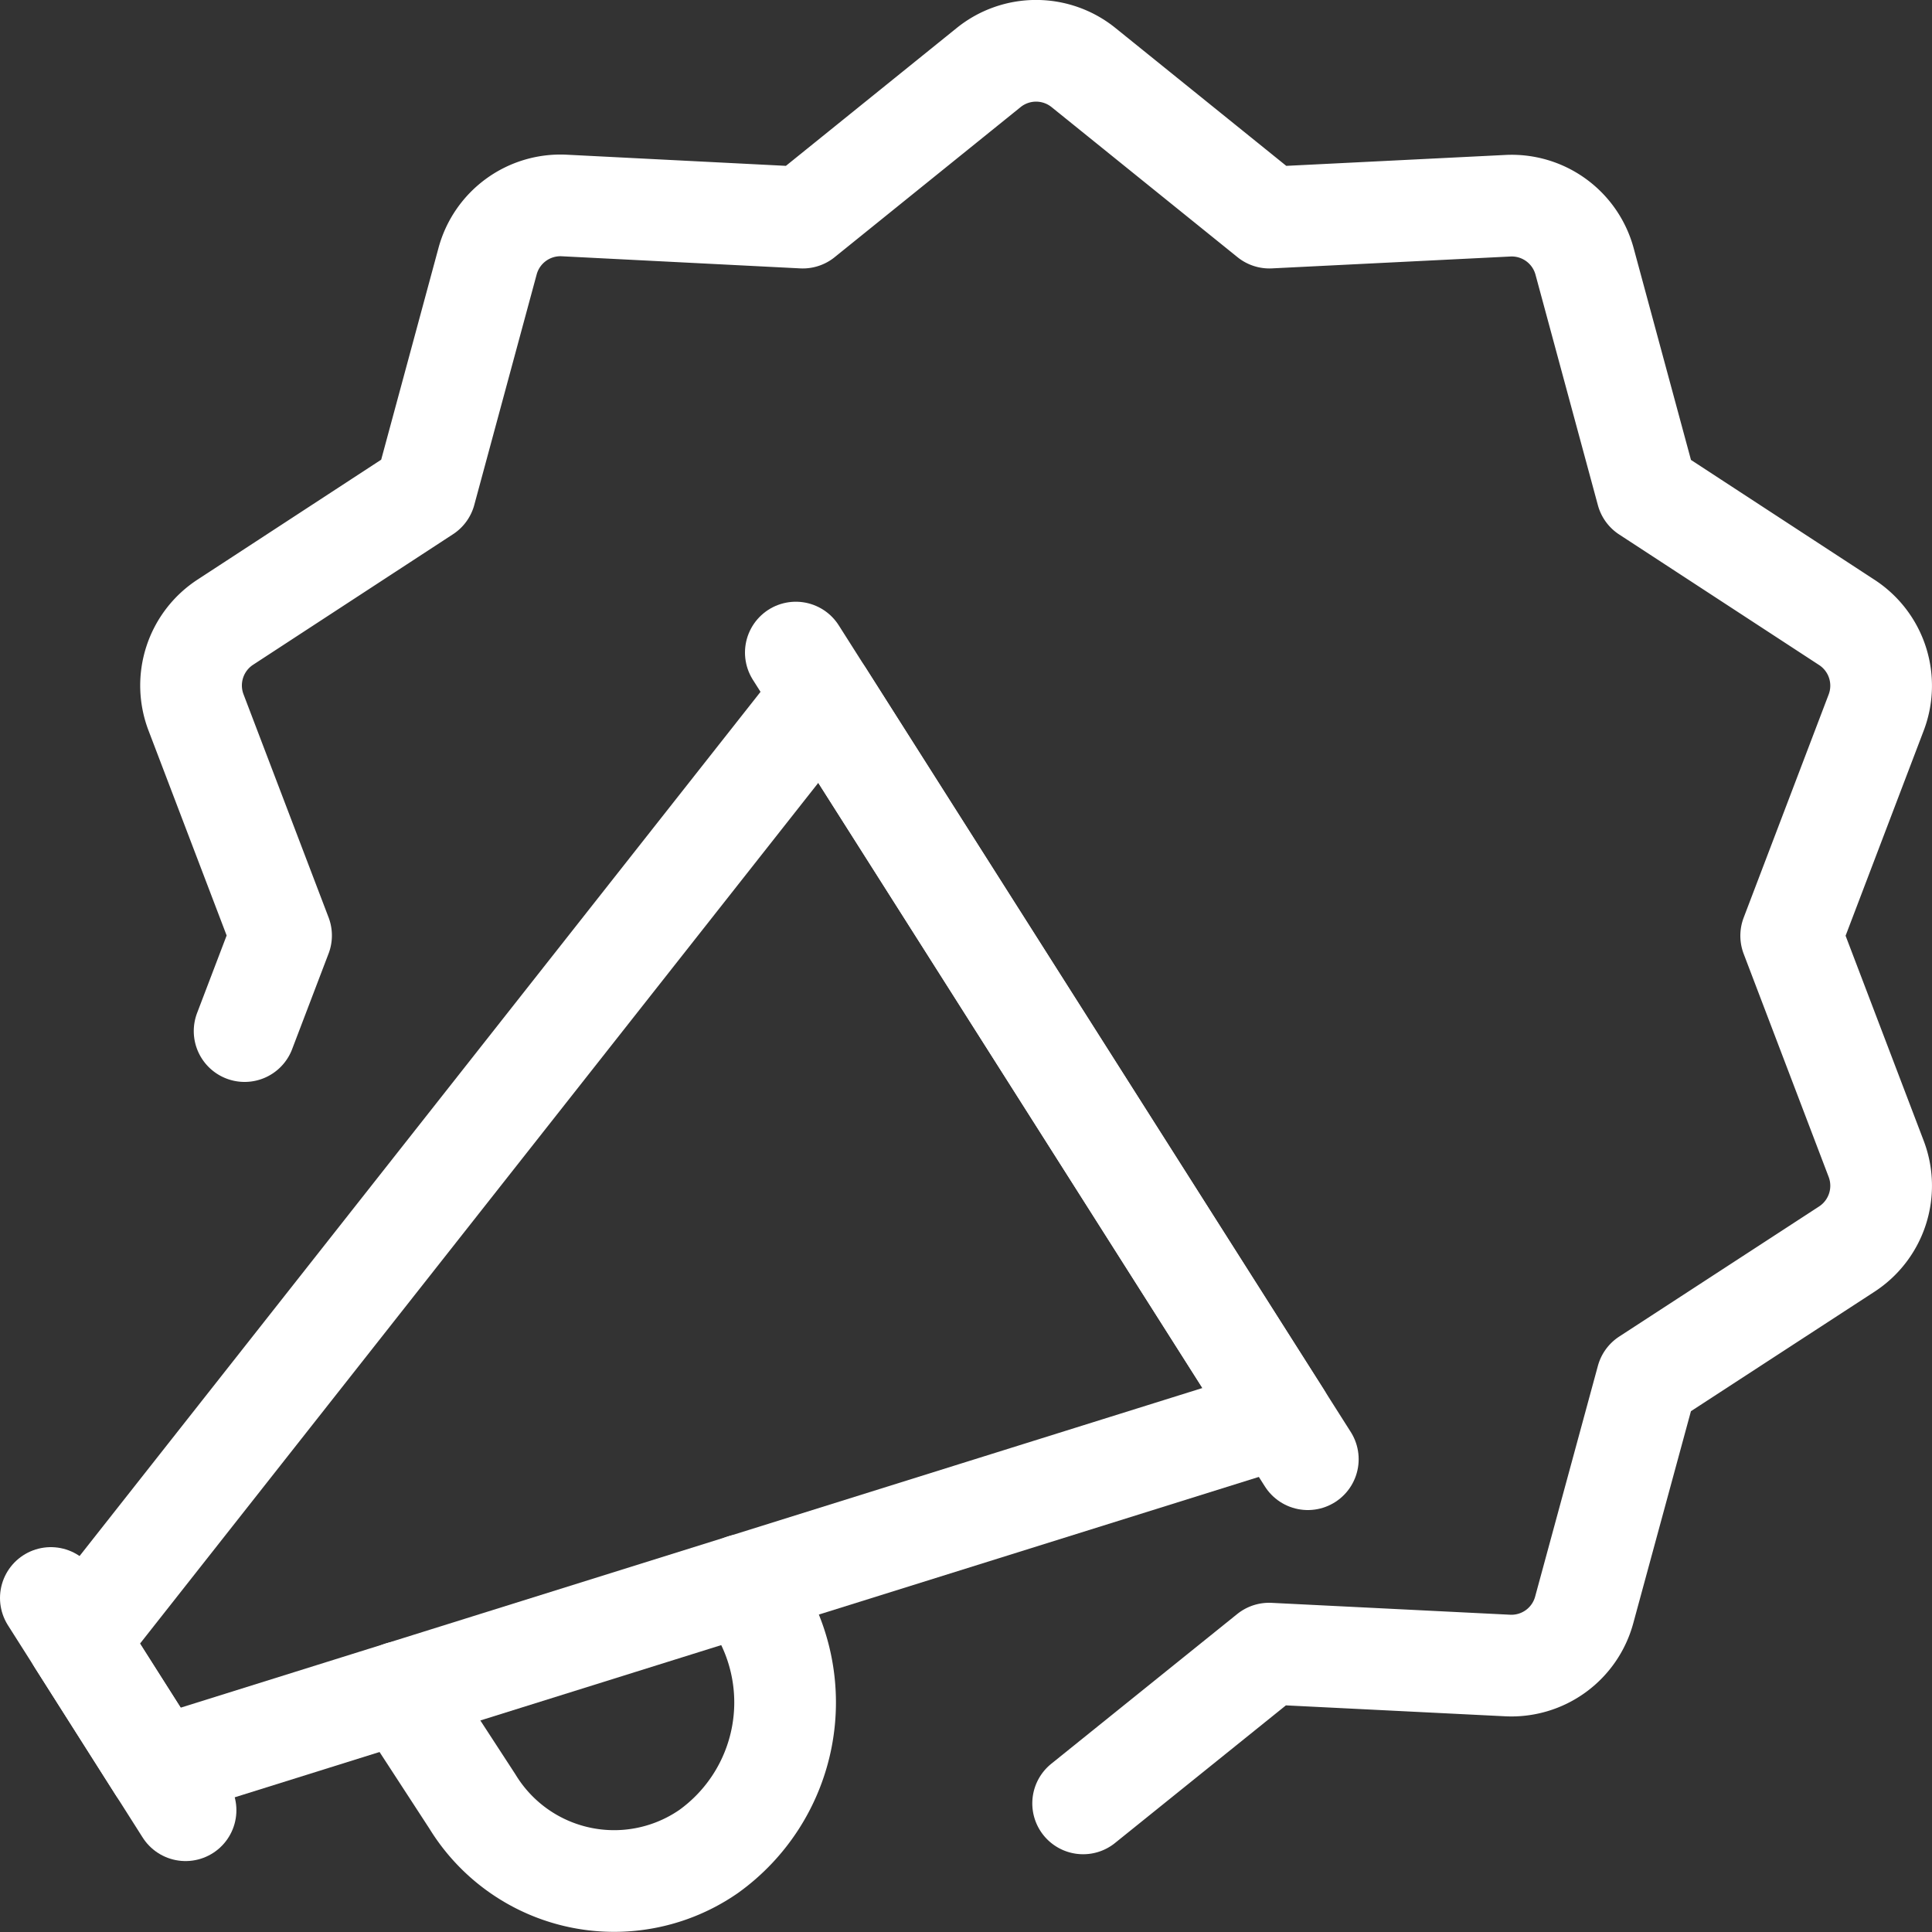
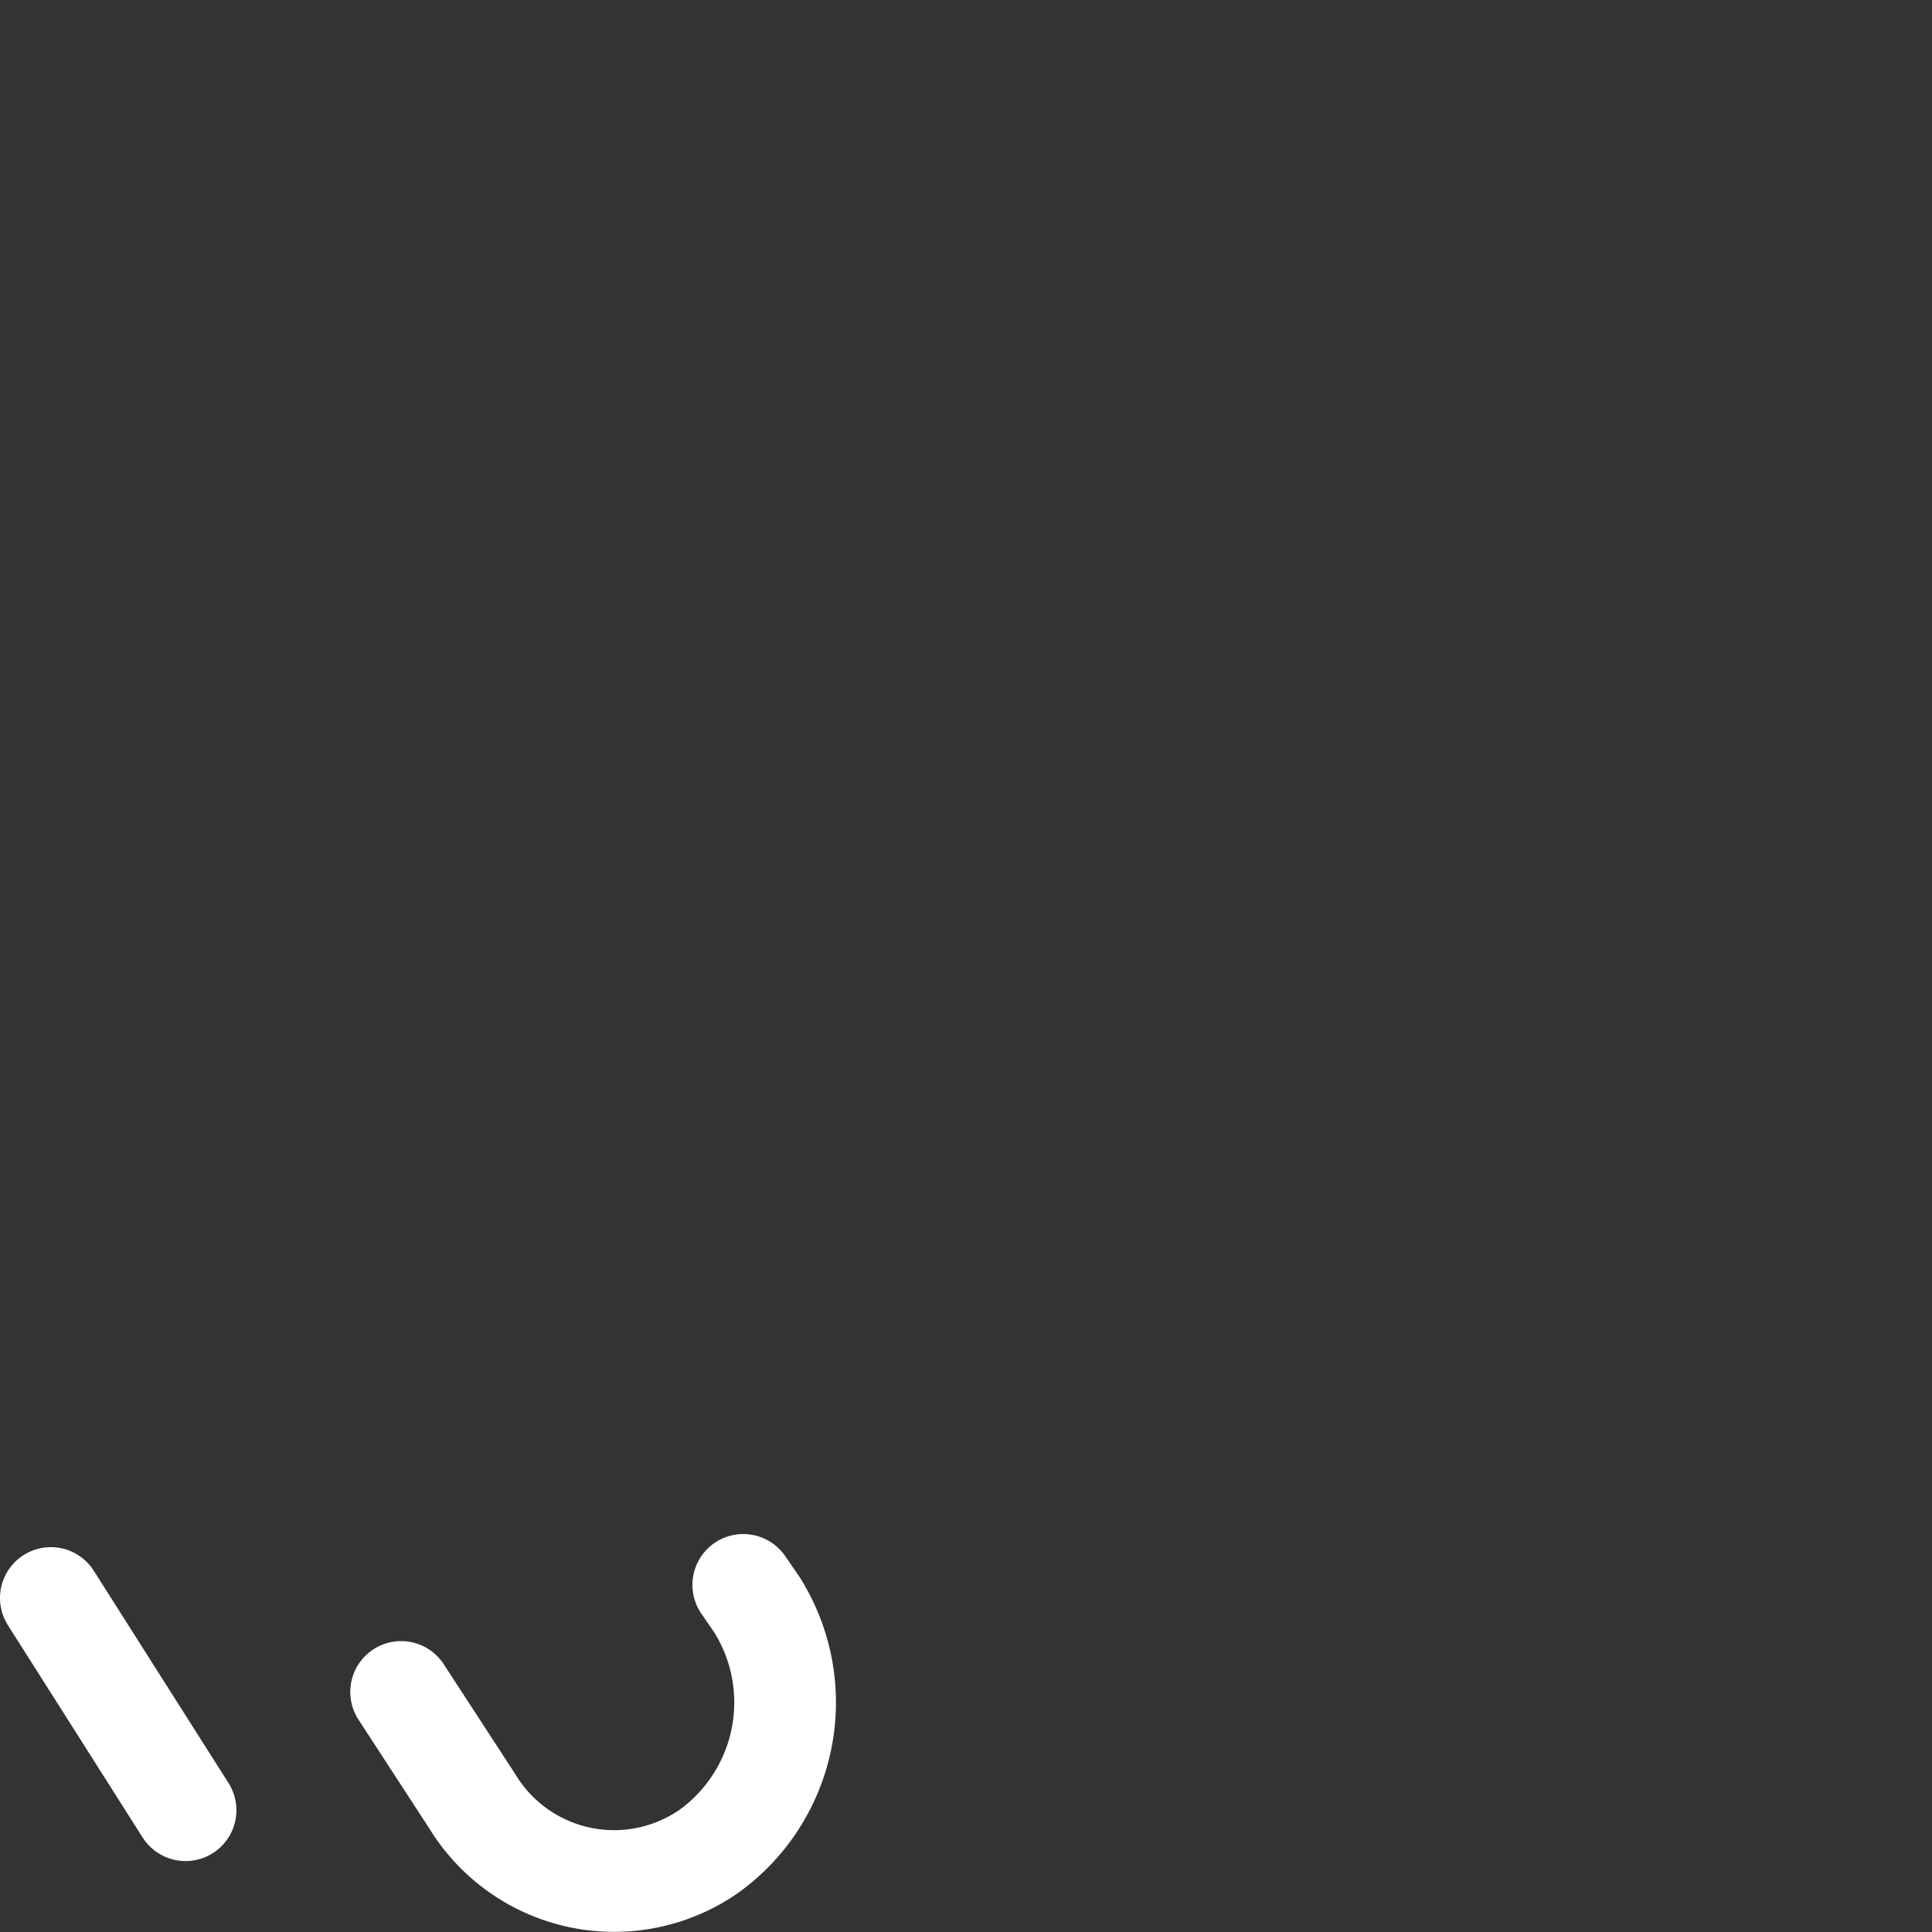
<svg xmlns="http://www.w3.org/2000/svg" viewBox="0.125 0.125 23.75 23.75" stroke-width="1.25">
  <rect x="0.125" y="0.125" width="23.75" height="23.75" fill="#333333" stroke="none" />
-   <path d="M3.132,12.8l.448-1.175L2.534,8.881a.929.929,0,0,1,.36-1.107L5.352,6.169l.767-2.834a.928.928,0,0,1,.942-.684L9.993,2.8,12.279.955a.928.928,0,0,1,1.165,0L15.73,2.8l2.932-.146a.928.928,0,0,1,.942.684l.767,2.834,2.458,1.605a.928.928,0,0,1,.36,1.107l-1.045,2.744,1.045,2.743a.929.929,0,0,1-.36,1.108l-2.458,1.6L19.6,19.914a.927.927,0,0,1-.942.685l-2.932-.146-2.286,1.841" fill="none" stroke="#ffffff" stroke-linecap="round" stroke-linejoin="round" />
  <path d="M0.75 19.769L2.406 22.378" fill="none" stroke="#ffffff" stroke-linecap="round" stroke-linejoin="round" />
-   <path d="M9.908 8.147L16.202 18.063" fill="none" stroke="#ffffff" stroke-linecap="round" stroke-linejoin="round" />
-   <path d="M15.871 17.541L2.075 21.857 1.081 20.291 10.239 8.669 15.871 17.541z" fill="none" stroke="#ffffff" stroke-linecap="round" stroke-linejoin="round" />
  <path d="M5.056,20.924l.876,1.346a2.041,2.041,0,0,0,2.906.614,2.256,2.256,0,0,0,.587-3.04l-.163-.236" fill="none" stroke="#ffffff" stroke-linecap="round" stroke-linejoin="round" />
</svg>